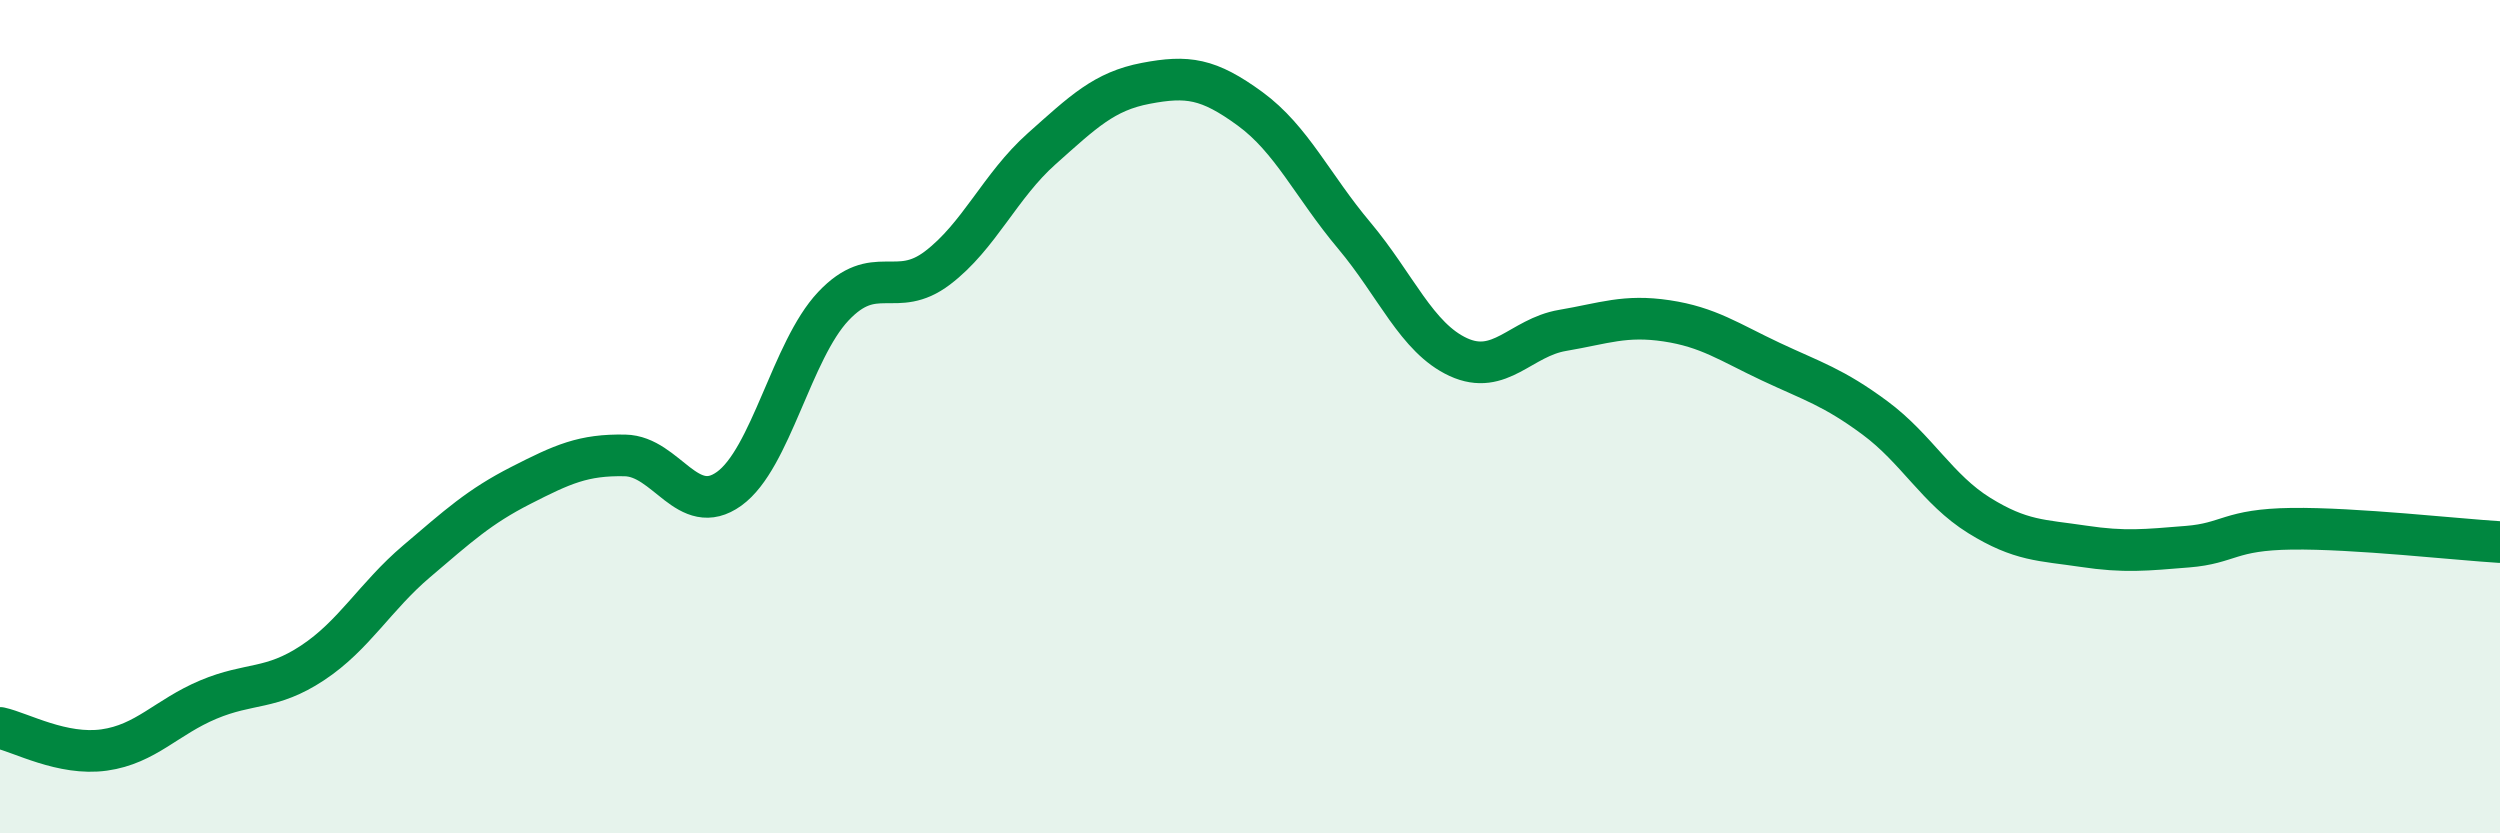
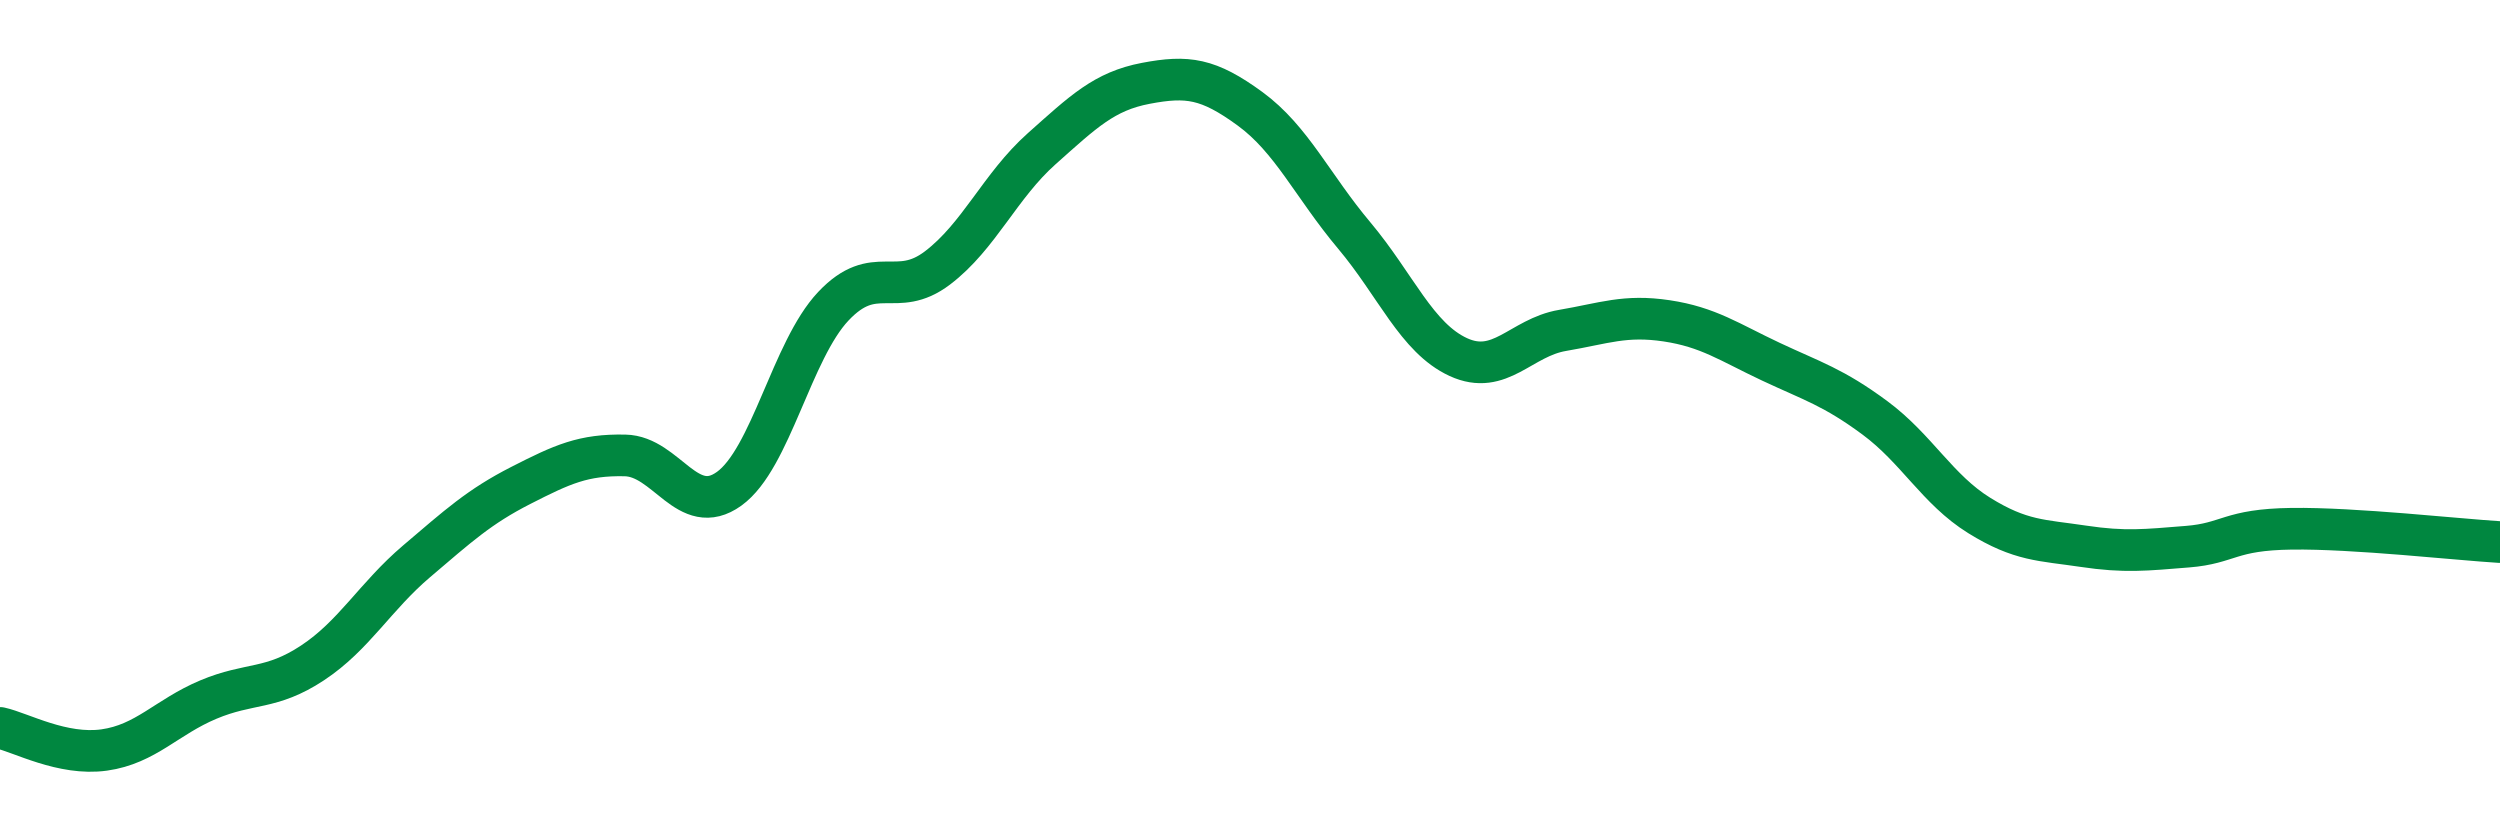
<svg xmlns="http://www.w3.org/2000/svg" width="60" height="20" viewBox="0 0 60 20">
-   <path d="M 0,17.47 C 0.5,17.58 1.5,18.14 2.5,18 C 3.5,17.86 4,17.21 5,16.79 C 6,16.37 6.5,16.57 7.5,15.91 C 8.5,15.25 9,14.32 10,13.47 C 11,12.62 11.5,12.16 12.5,11.65 C 13.5,11.14 14,10.91 15,10.93 C 16,10.95 16.5,12.45 17.5,11.73 C 18.5,11.01 19,8.41 20,7.35 C 21,6.29 21.5,7.19 22.5,6.43 C 23.5,5.67 24,4.46 25,3.57 C 26,2.68 26.5,2.19 27.5,2 C 28.5,1.81 29,1.88 30,2.61 C 31,3.34 31.5,4.46 32.5,5.65 C 33.5,6.84 34,8.11 35,8.57 C 36,9.03 36.5,8.1 37.5,7.93 C 38.5,7.76 39,7.55 40,7.7 C 41,7.85 41.5,8.21 42.5,8.68 C 43.5,9.15 44,9.29 45,10.03 C 46,10.77 46.5,11.75 47.5,12.37 C 48.5,12.99 49,12.96 50,13.11 C 51,13.26 51.5,13.2 52.5,13.12 C 53.5,13.04 53.5,12.71 55,12.69 C 56.5,12.67 59,12.95 60,13.01L60 20L0 20Z" fill="#008740" opacity="0.1" stroke-linecap="round" stroke-linejoin="round" />
  <path d="M 0,17.47 C 0.5,17.58 1.5,18.14 2.5,18 C 3.5,17.86 4,17.21 5,16.79 C 6,16.37 6.5,16.57 7.5,15.91 C 8.5,15.25 9,14.32 10,13.47 C 11,12.62 11.5,12.16 12.5,11.65 C 13.5,11.14 14,10.91 15,10.93 C 16,10.95 16.5,12.45 17.5,11.73 C 18.5,11.01 19,8.41 20,7.35 C 21,6.29 21.5,7.19 22.5,6.43 C 23.5,5.67 24,4.46 25,3.57 C 26,2.68 26.5,2.19 27.5,2 C 28.5,1.81 29,1.88 30,2.61 C 31,3.34 31.5,4.46 32.5,5.65 C 33.5,6.84 34,8.11 35,8.57 C 36,9.03 36.5,8.1 37.5,7.93 C 38.5,7.76 39,7.55 40,7.7 C 41,7.85 41.5,8.21 42.5,8.68 C 43.5,9.15 44,9.29 45,10.03 C 46,10.77 46.5,11.75 47.5,12.37 C 48.5,12.99 49,12.96 50,13.11 C 51,13.26 51.5,13.2 52.5,13.12 C 53.5,13.04 53.5,12.71 55,12.69 C 56.5,12.67 59,12.95 60,13.01" stroke="#008740" stroke-width="1" fill="none" stroke-linecap="round" stroke-linejoin="round" />
</svg>